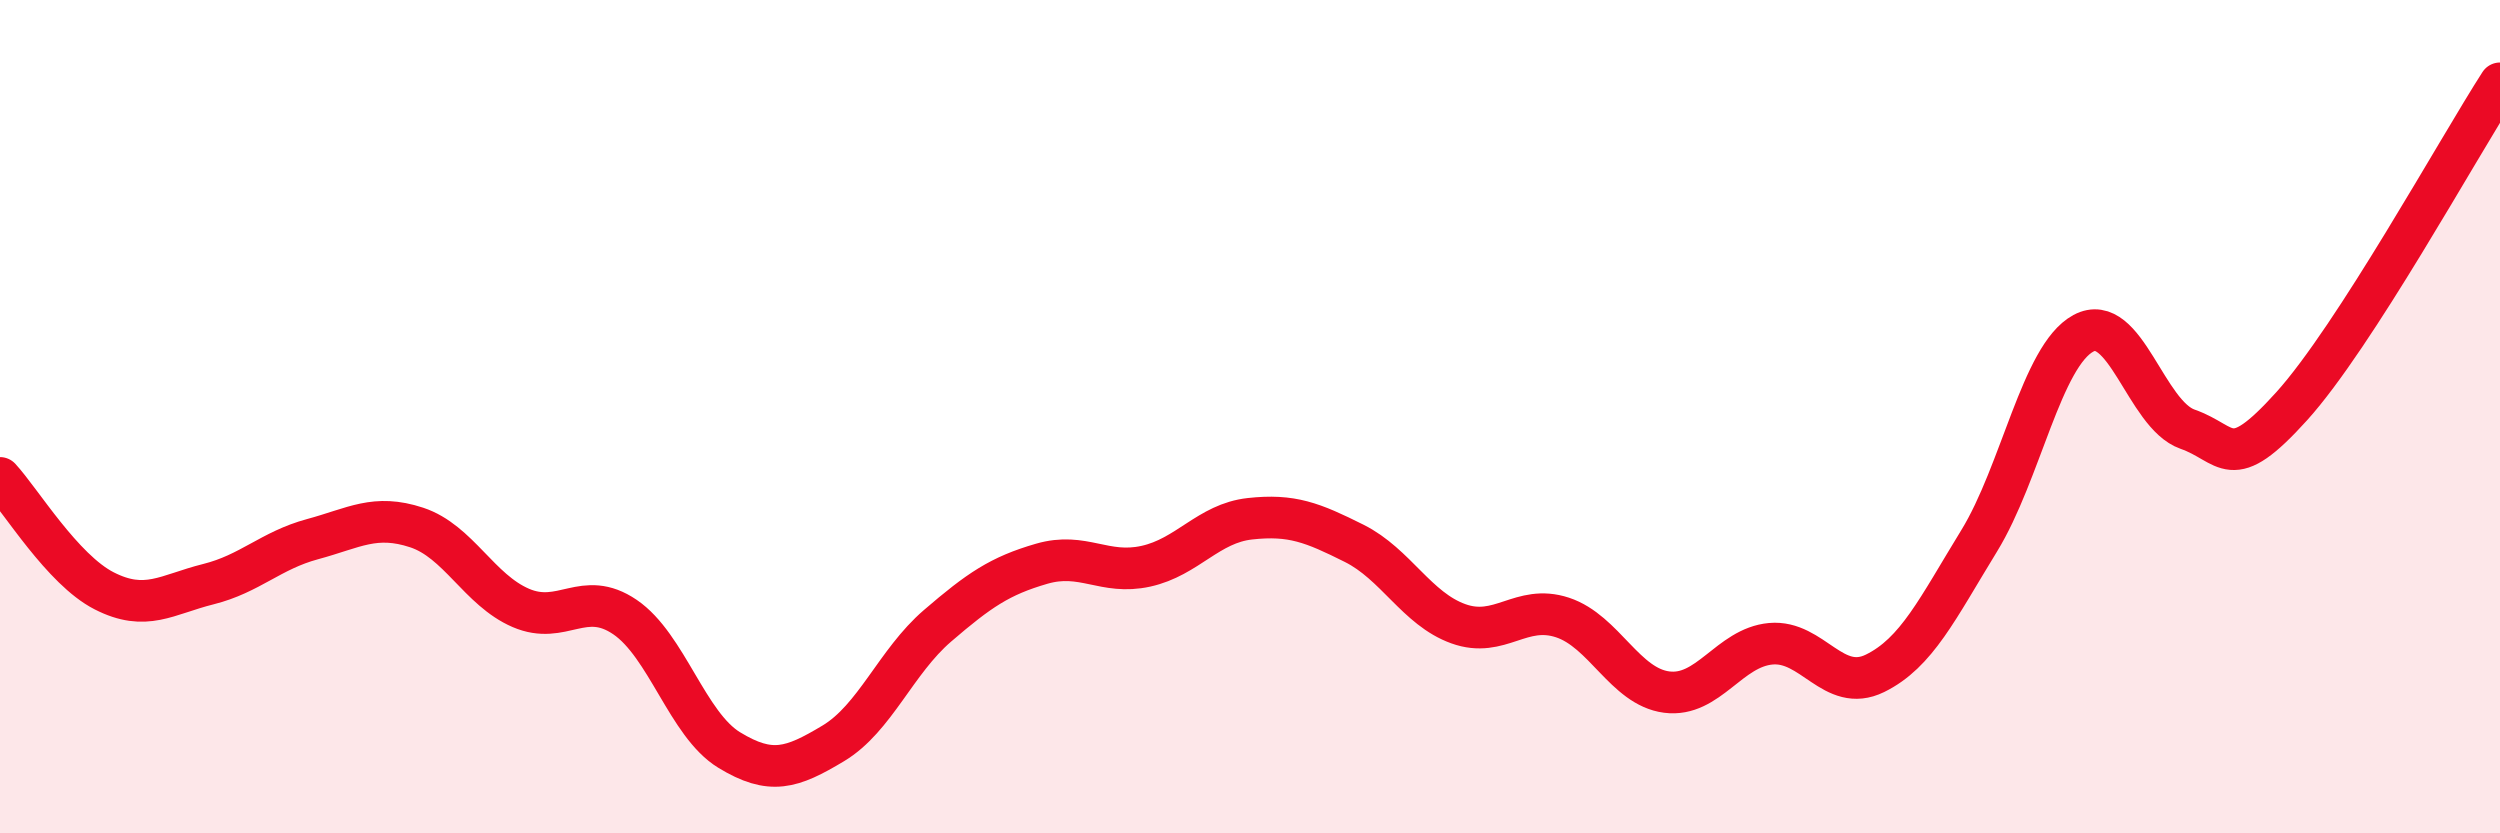
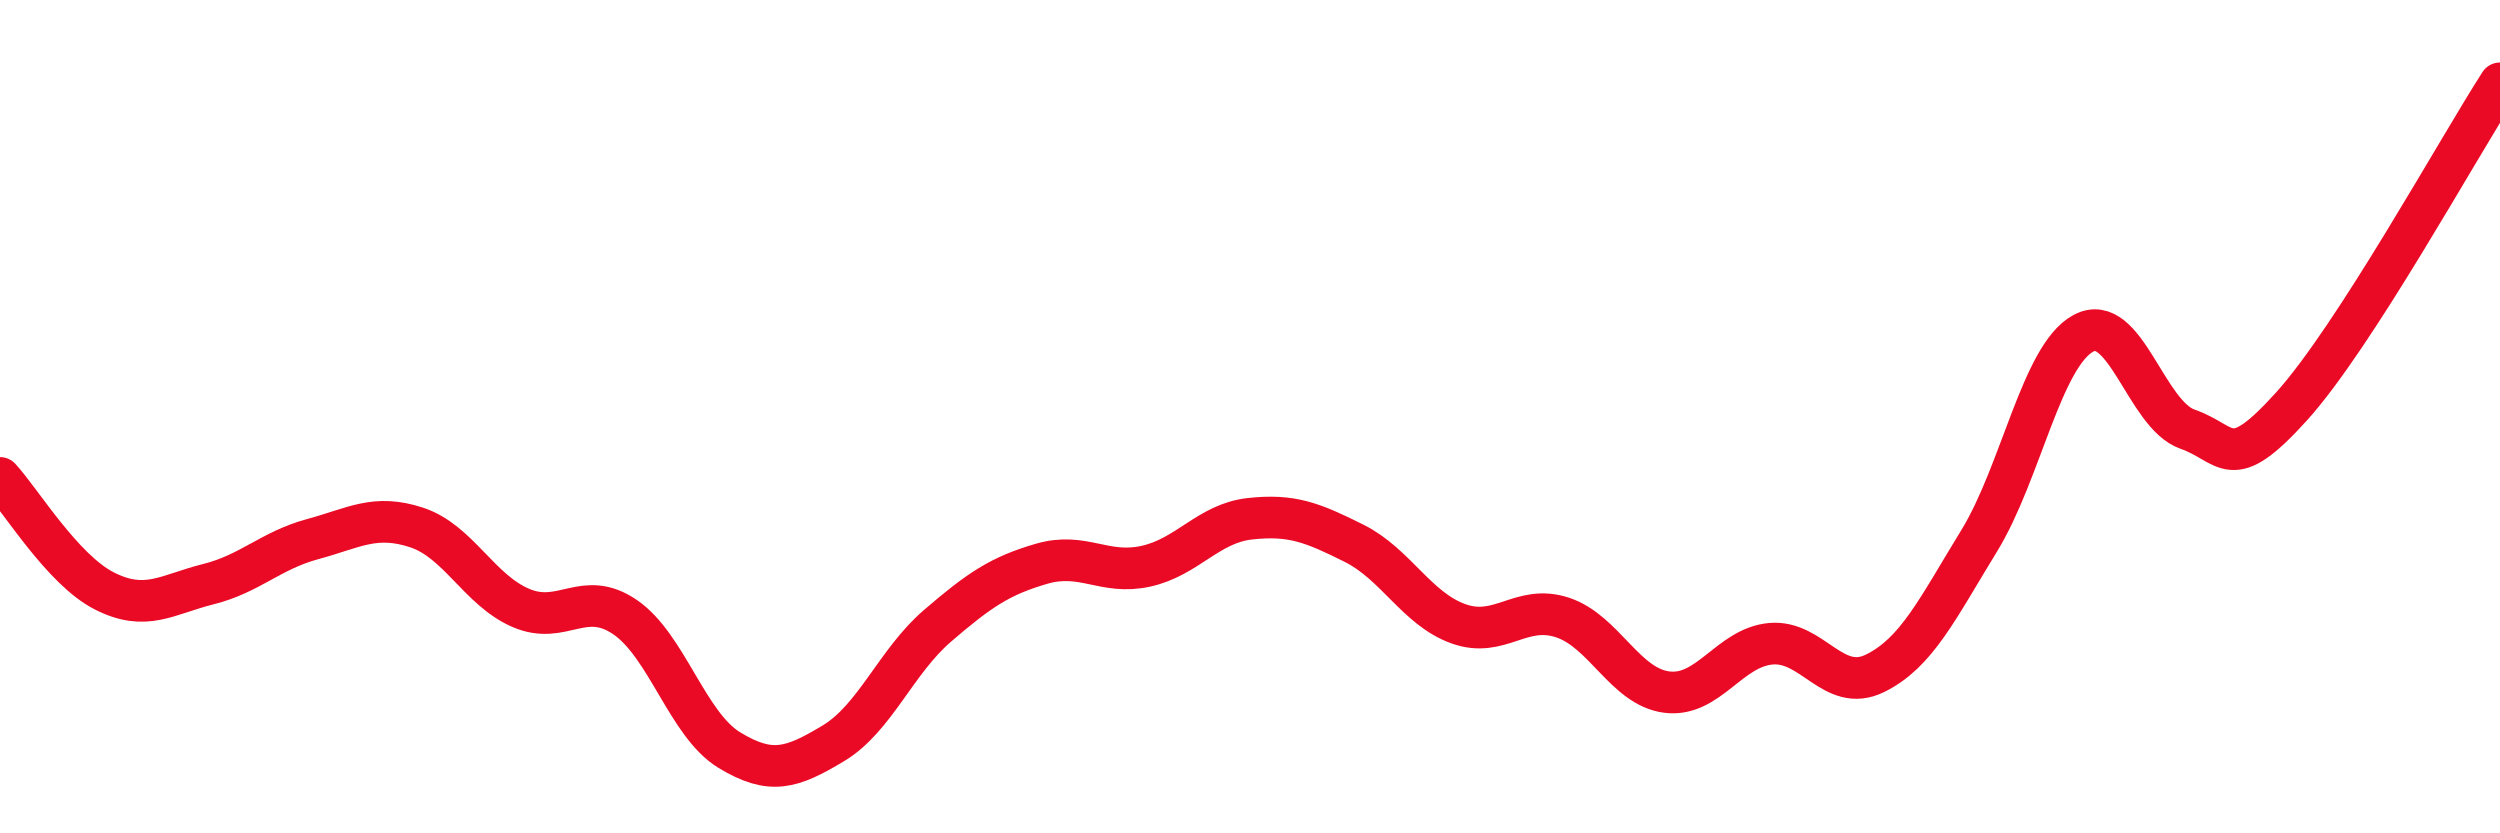
<svg xmlns="http://www.w3.org/2000/svg" width="60" height="20" viewBox="0 0 60 20">
-   <path d="M 0,11.47 C 0.5,12.01 1.5,13.67 2.5,14.18 C 3.5,14.69 4,14.27 5,14.02 C 6,13.77 6.5,13.21 7.5,12.94 C 8.5,12.67 9,12.33 10,12.66 C 11,12.99 11.5,14.16 12.5,14.59 C 13.5,15.02 14,14.13 15,14.81 C 16,15.49 16.5,17.39 17.5,18 C 18.5,18.61 19,18.44 20,17.84 C 21,17.24 21.5,15.88 22.5,15.02 C 23.5,14.16 24,13.82 25,13.53 C 26,13.24 26.5,13.81 27.5,13.59 C 28.5,13.37 29,12.56 30,12.45 C 31,12.34 31.5,12.54 32.5,13.04 C 33.5,13.54 34,14.61 35,14.97 C 36,15.33 36.5,14.49 37.5,14.82 C 38.5,15.15 39,16.48 40,16.61 C 41,16.74 41.5,15.54 42.5,15.45 C 43.5,15.36 44,16.65 45,16.16 C 46,15.67 46.5,14.61 47.5,12.98 C 48.5,11.35 49,8.54 50,8 C 51,7.46 51.5,9.95 52.5,10.3 C 53.5,10.65 53.5,11.41 55,9.75 C 56.5,8.09 59,3.55 60,2L60 20L0 20Z" fill="#EB0A25" opacity="0.1" stroke-linecap="round" stroke-linejoin="round" />
  <path d="M 0,11.47 C 0.5,12.01 1.5,13.67 2.5,14.18 C 3.5,14.69 4,14.27 5,14.02 C 6,13.77 6.5,13.21 7.5,12.94 C 8.5,12.67 9,12.33 10,12.66 C 11,12.99 11.5,14.16 12.5,14.59 C 13.5,15.02 14,14.13 15,14.81 C 16,15.49 16.5,17.39 17.5,18 C 18.5,18.61 19,18.44 20,17.84 C 21,17.24 21.5,15.88 22.5,15.02 C 23.5,14.16 24,13.82 25,13.53 C 26,13.24 26.5,13.81 27.5,13.59 C 28.5,13.37 29,12.56 30,12.45 C 31,12.34 31.5,12.54 32.5,13.04 C 33.5,13.54 34,14.61 35,14.97 C 36,15.33 36.5,14.49 37.5,14.82 C 38.5,15.15 39,16.48 40,16.61 C 41,16.74 41.5,15.54 42.5,15.45 C 43.5,15.36 44,16.65 45,16.16 C 46,15.67 46.5,14.61 47.5,12.98 C 48.5,11.35 49,8.54 50,8 C 51,7.46 51.5,9.95 52.5,10.3 C 53.5,10.65 53.5,11.41 55,9.75 C 56.5,8.09 59,3.55 60,2" stroke="#EB0A25" stroke-width="1" fill="none" stroke-linecap="round" stroke-linejoin="round" />
</svg>